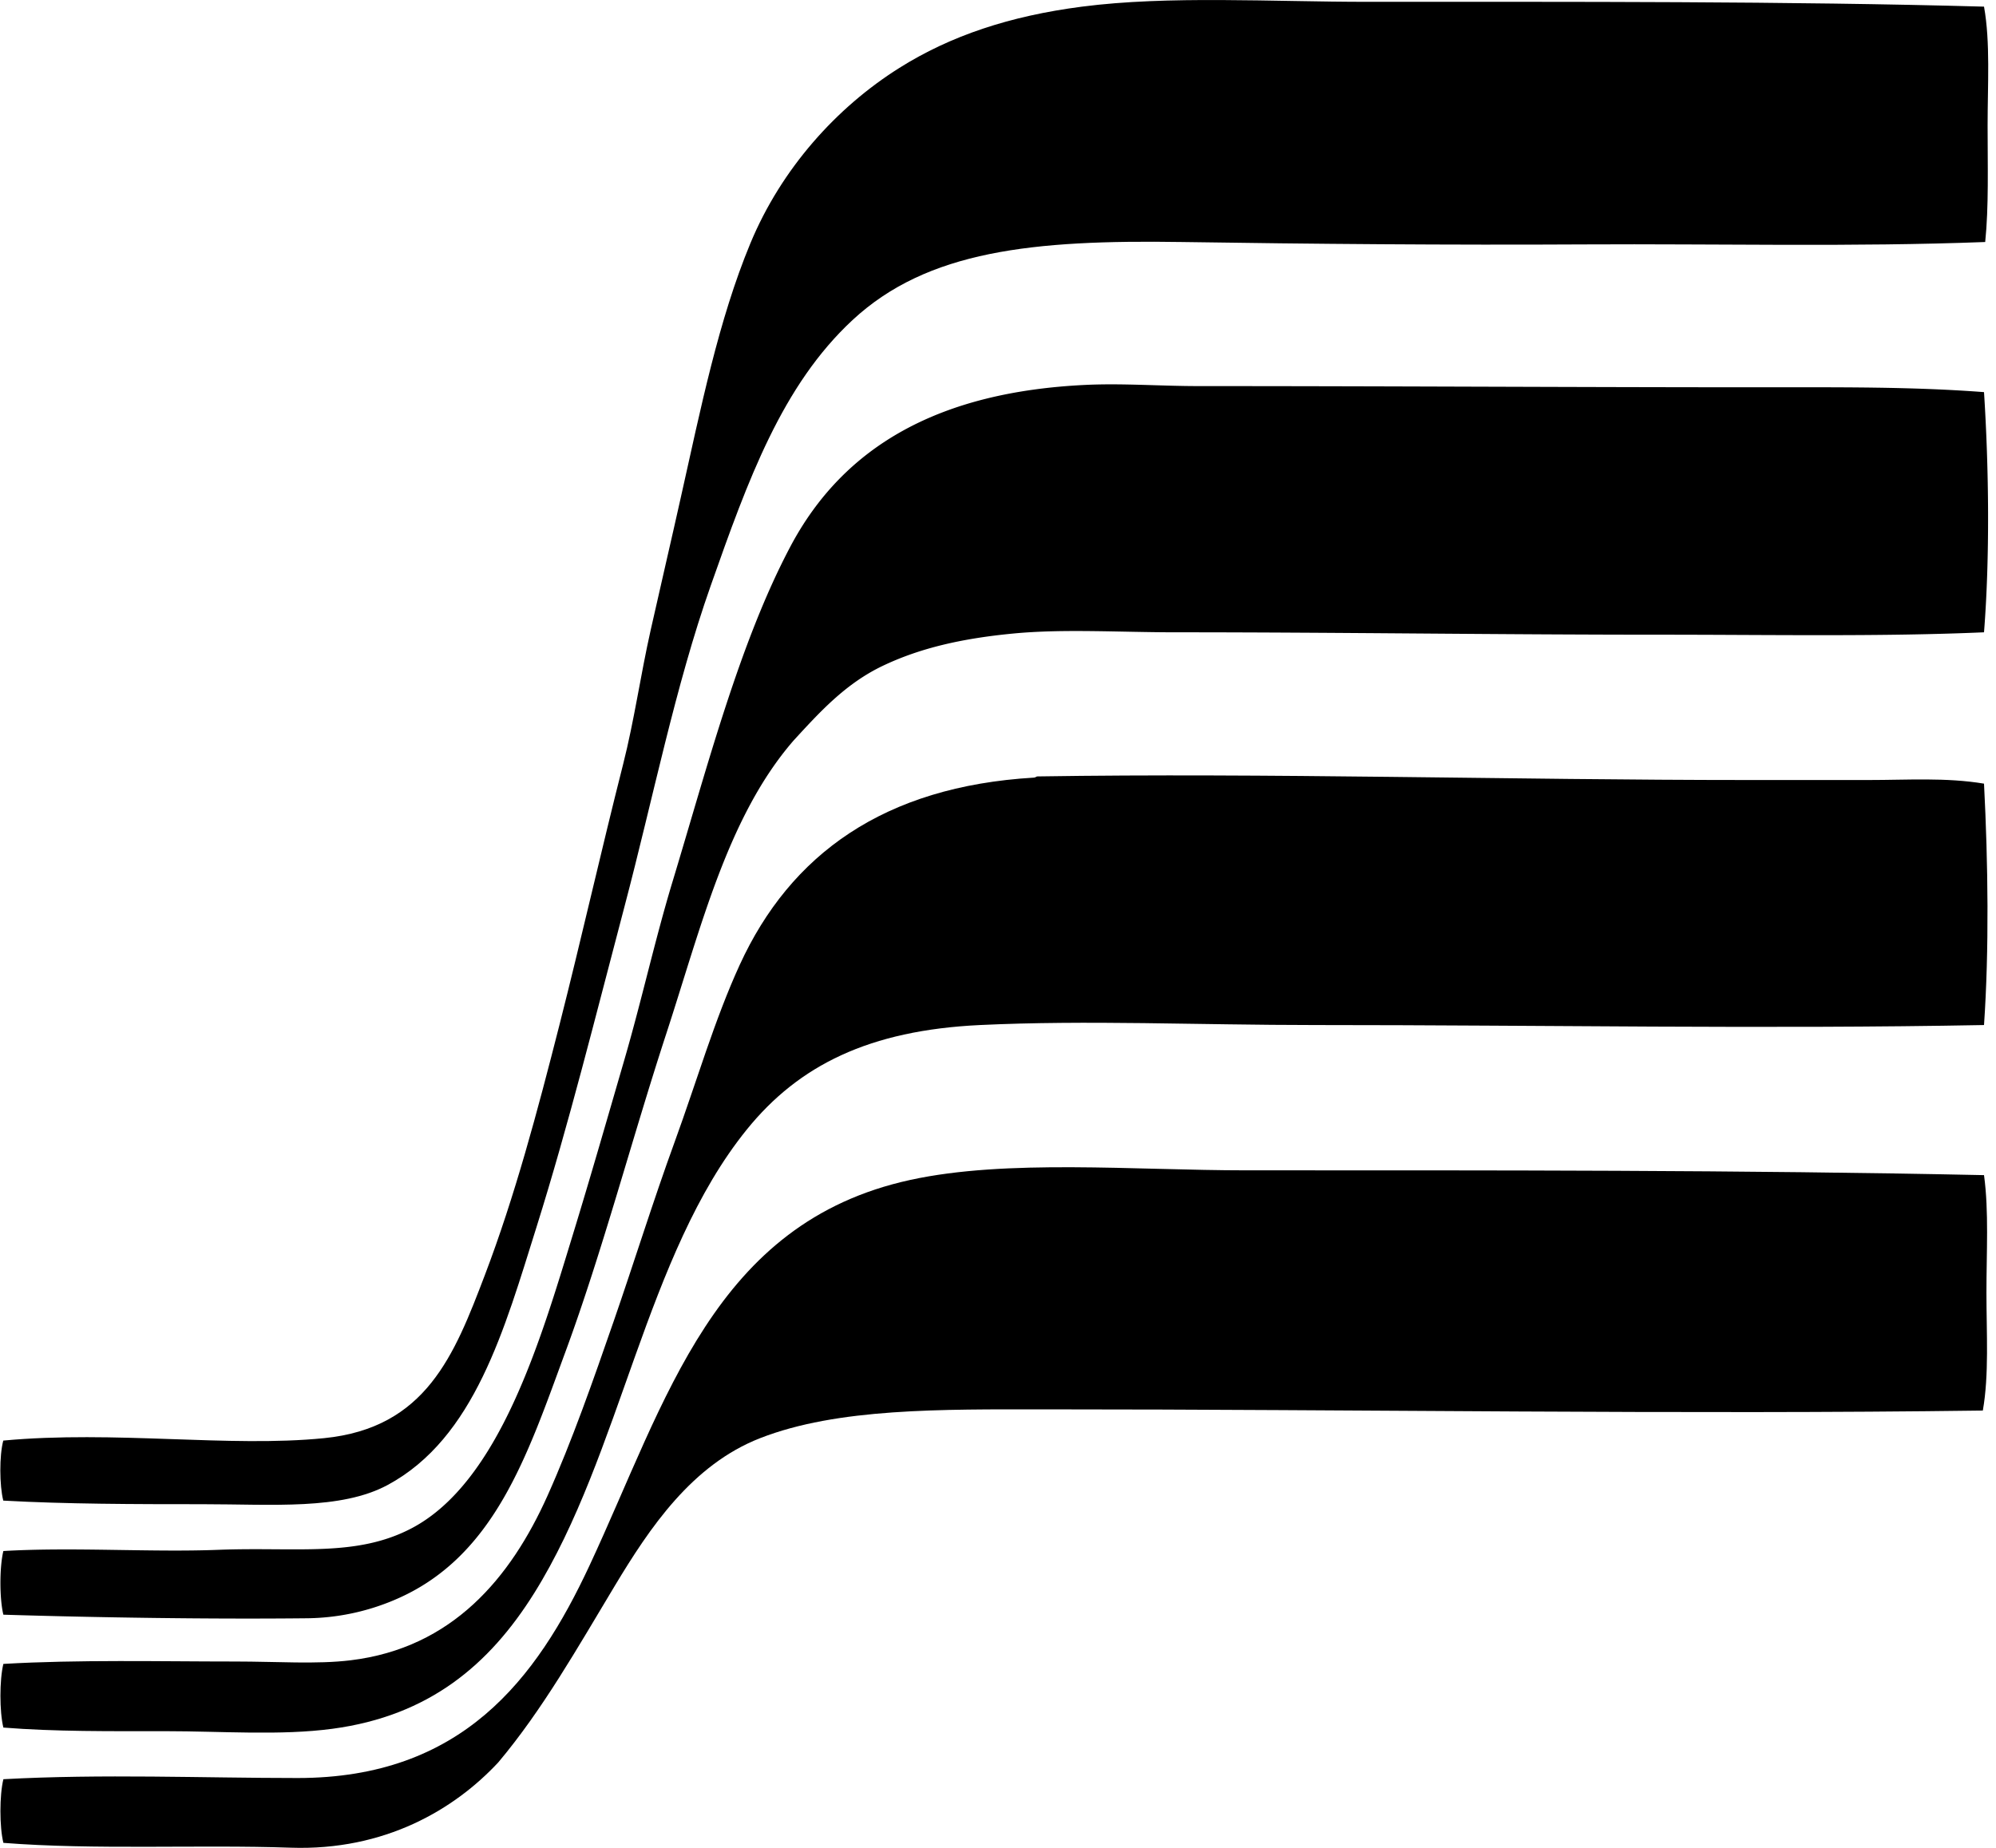
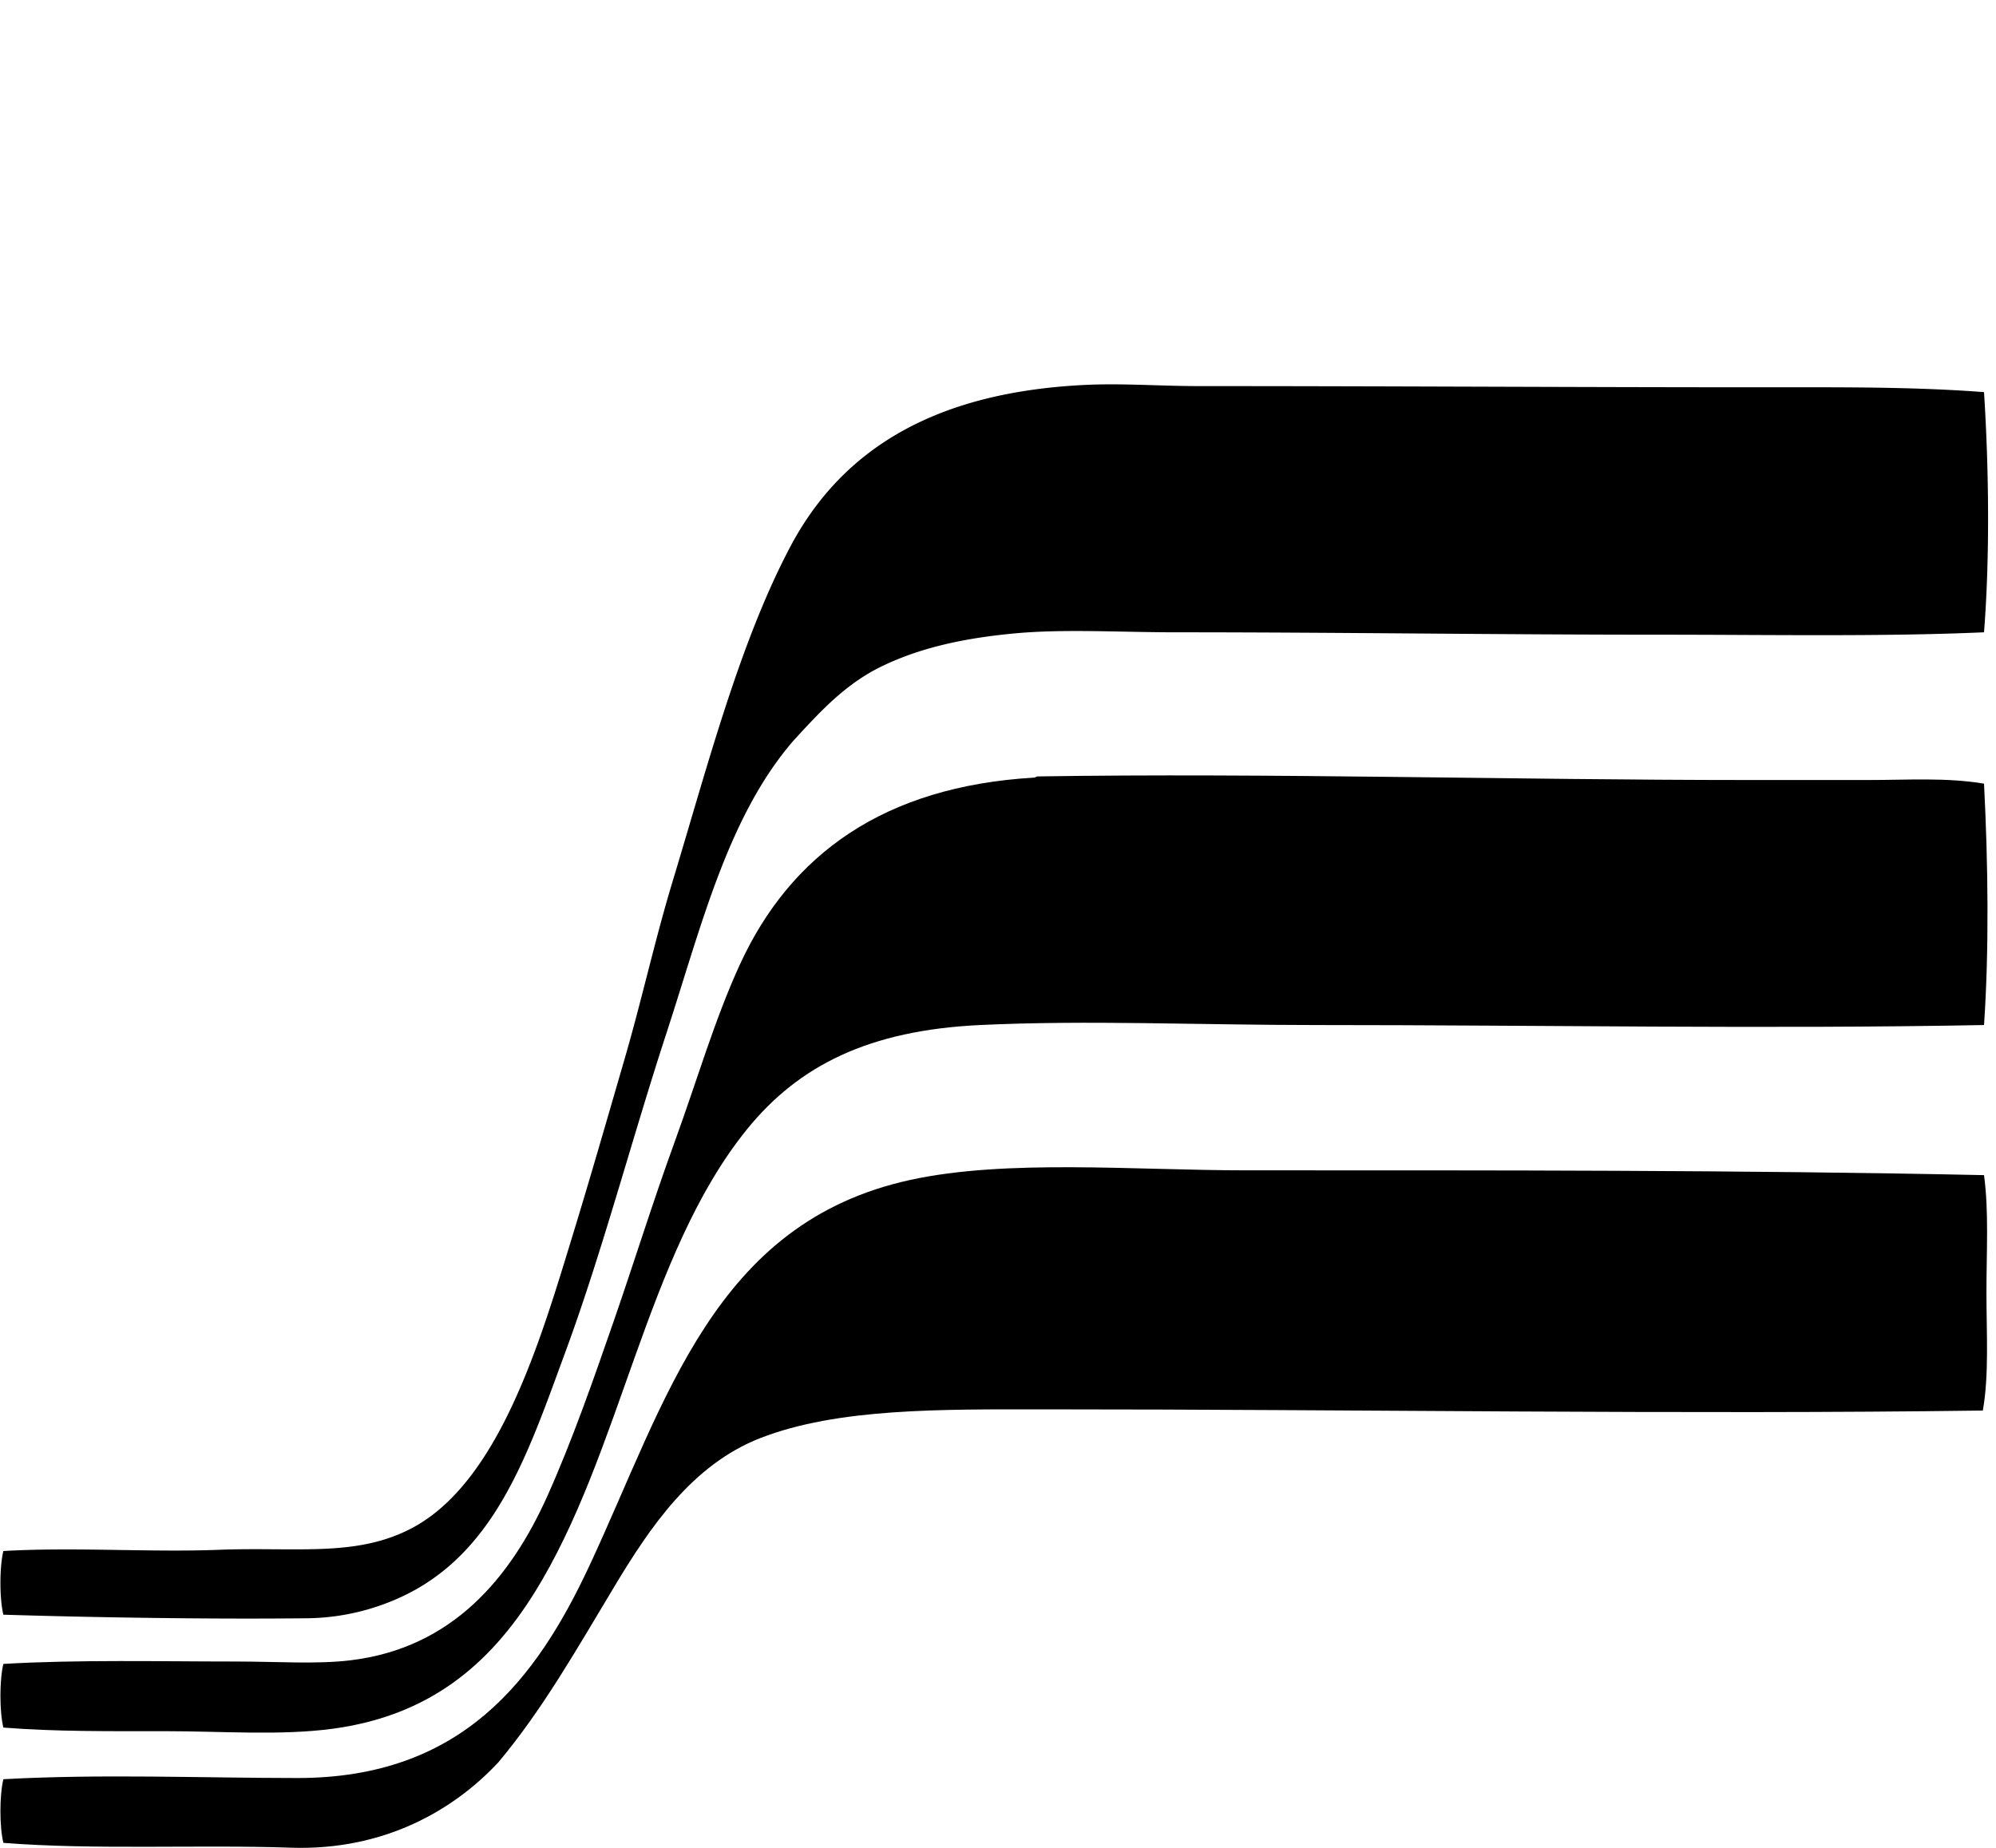
<svg xmlns="http://www.w3.org/2000/svg" width="216" height="200" fill="none" viewBox="0 0 216 200">
-   <path fill="#000" fill-rule="evenodd" d="M214.703.718c.694 3.85.388 8.473.388 12.868 0 4.366.134 8.779-.26 12.608-14.297.547-28.888.18-43.415.26-14.575.08-29.551-.047-43.546-.26-16.09-.247-27.505.915-35.615 8.45-7.625 7.084-11.307 17.293-15.337 28.726-3.86 10.942-6.236 23.002-9.36 34.834-3.11 11.78-6.028 23.547-9.489 34.574-3.472 11.058-6.701 22.876-16.118 27.947-5.069 2.729-12.441 2.081-20.017 2.081-7.406 0-14.8-.013-21.578-.389-.416-1.609-.437-4.891 0-6.498 12.056-1.118 24.43.767 34.706-.26 11.044-1.103 14.104-8.982 17.416-17.676 3.225-8.473 5.676-17.669 8.06-27.037 2.378-9.345 4.52-18.88 6.889-28.207 1.21-4.763 1.892-9.68 2.99-14.558 1.073-4.775 2.197-9.581 3.248-14.297 2.163-9.656 4.089-19.245 7.542-27.557 3.351-8.066 9.31-14.698 16.119-18.977 5.554-3.492 11.97-5.622 19.757-6.63 9.37-1.214 20.518-.522 30.935-.522 22.012 0 45.452-.07 66.685.52Z" clip-rule="evenodd" />
  <path fill="#000" fill-rule="evenodd" d="M214.703 42.44c.53 8.279.64 17.883 0 25.996-10.952.484-23.043.26-34.965.26-17.954 0-34.672-.26-52.513-.26-6.105 0-12.133-.385-17.548.131-5.611.535-10.147 1.585-14.17 3.51-3.995 1.914-6.742 4.93-9.617 8.06-7.125 8.203-10 20.15-13.778 31.714-3.767 11.531-6.93 23.633-10.916 34.446-4.13 11.199-7.678 22.346-18.59 26.906a24.863 24.863 0 0 1-9.486 1.949c-10.373.108-22.444-.072-32.756-.388-.424-1.744-.424-5.149 0-6.89 7.527-.444 15.985.152 23.267-.131 8.481-.326 14.923.823 20.927-2.34 9.517-5.012 13.974-20.479 17.417-31.714 1.9-6.2 3.724-12.56 5.59-18.978 1.89-6.503 3.323-13.035 5.2-19.238 3.79-12.52 7.26-25.89 12.74-36.266 5.803-10.99 16.208-16.802 31.976-17.548 3.994-.188 8.103.129 12.218.129 20.397 0 41.196.13 61.091.13 8.036.003 15.995-.079 23.913.523Z" clip-rule="evenodd" />
  <path fill="#000" fill-rule="evenodd" d="M214.703 84.817c.445 8.628.558 18.014 0 26.127-23.47.447-47.964 0-72.399 0-12.631 0-24.681-.553-36.266 0-11.968.571-19.59 4.351-25.219 11.307-10.947 13.531-13.618 35.155-23.005 50.173-4.857 7.768-11.379 13.289-21.837 14.688-5.631.754-11.942.26-18.067.26-6.015 0-11.96.057-17.546-.391-.424-1.743-.424-5.145 0-6.889 8.185-.476 16.926-.26 25.088-.26 4.562 0 8.792.314 12.48-.131 11.034-1.332 17.34-8.941 21.315-17.808 2.656-5.927 4.96-12.528 7.149-18.846 2.216-6.393 4.276-13.04 6.629-19.498 2.384-6.544 4.3-13.173 7.02-19.108 5.493-11.986 15.62-19.318 31.846-20.277.203-.013.229-.129.388-.129 24.913-.39 51.215.389 76.95.389h12.999c4.156.002 8.373-.293 12.475.393Z" clip-rule="evenodd" />
  <path fill="#000" fill-rule="evenodd" d="M214.703 127.19c.538 3.929.26 8.347.263 12.739 0 4.354.293 8.864-.391 12.74-32.479.444-67.811-.132-101.516-.129-11.186 0-22.419-.159-30.805 3.119-7.36 2.878-11.929 9.672-15.727 15.987-4.032 6.702-7.815 13.408-12.608 19.107-4.714 5.061-12.246 9.584-22.485 9.229-9.911-.342-21.21.257-31.067-.522-.43-1.725-.427-5.164 0-6.889 10.734-.586 21.531-.129 31.846-.129 17.746 0 25.818-10.643 31.586-23.007 8.324-17.844 13.446-37.084 34.705-41.726 10.438-2.278 24.203-1.038 36.392-1.038 26.577 0 53.598-.039 79.807.519Z" clip-rule="evenodd" />
</svg>